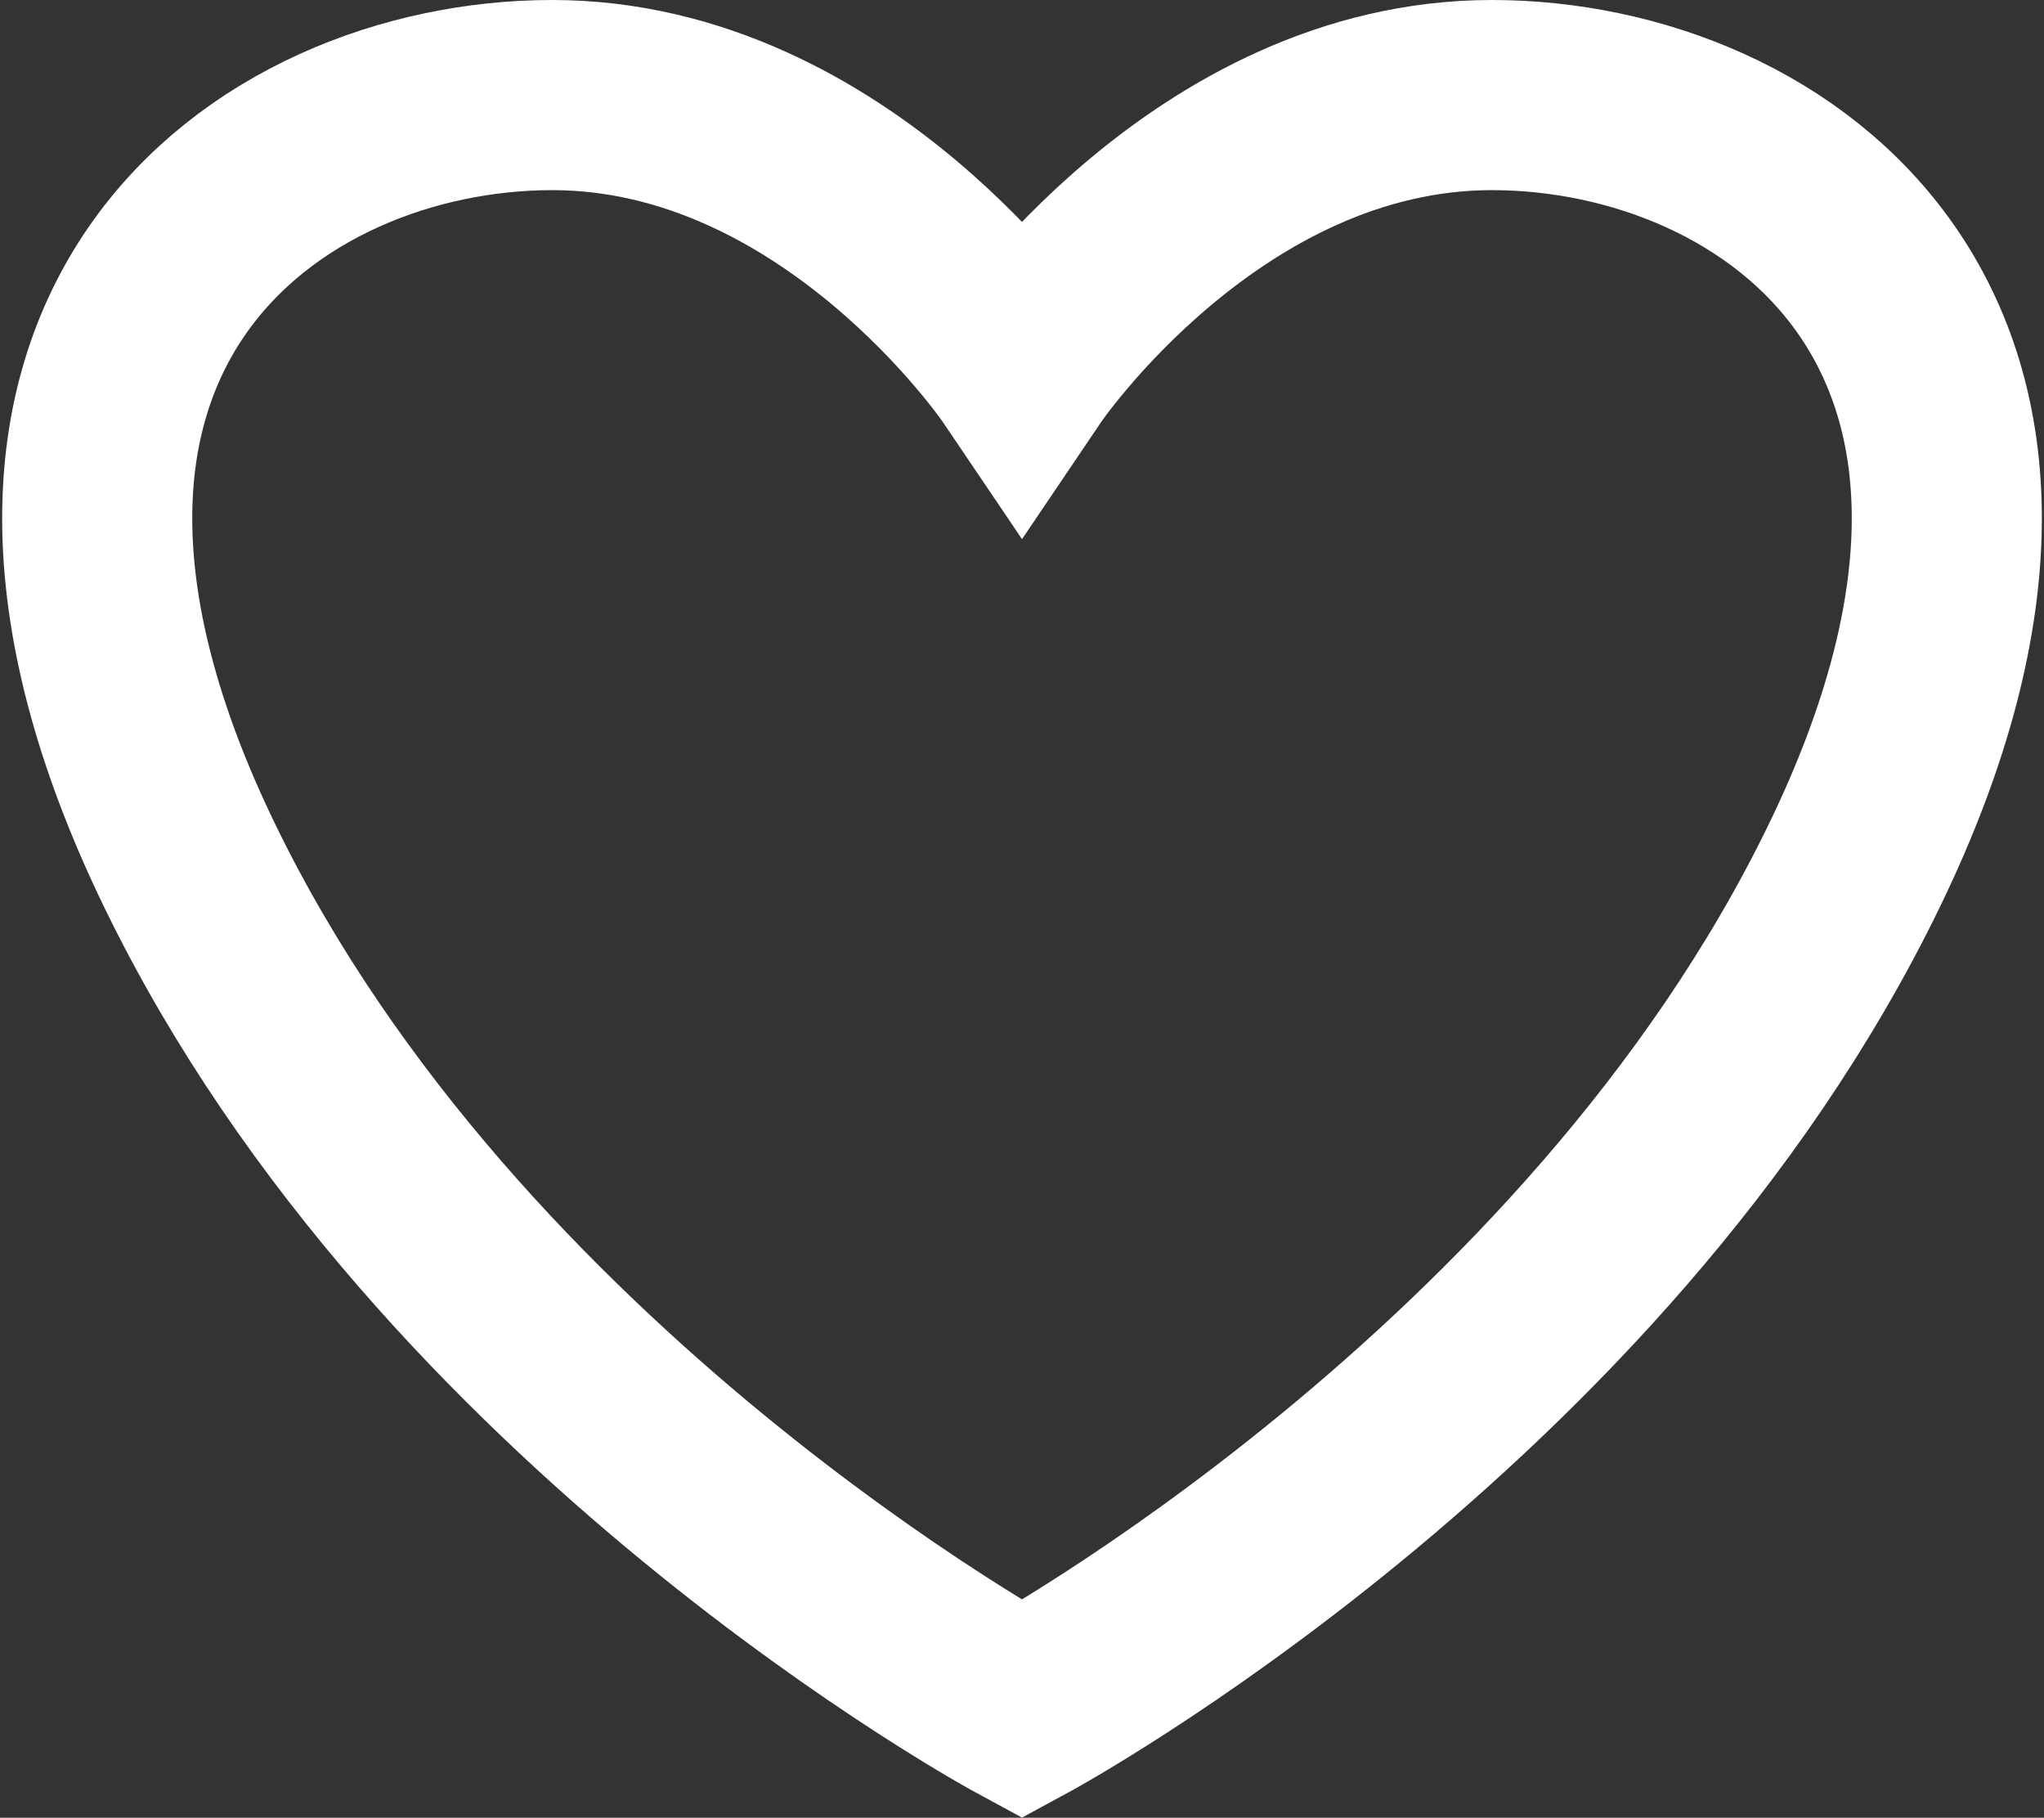
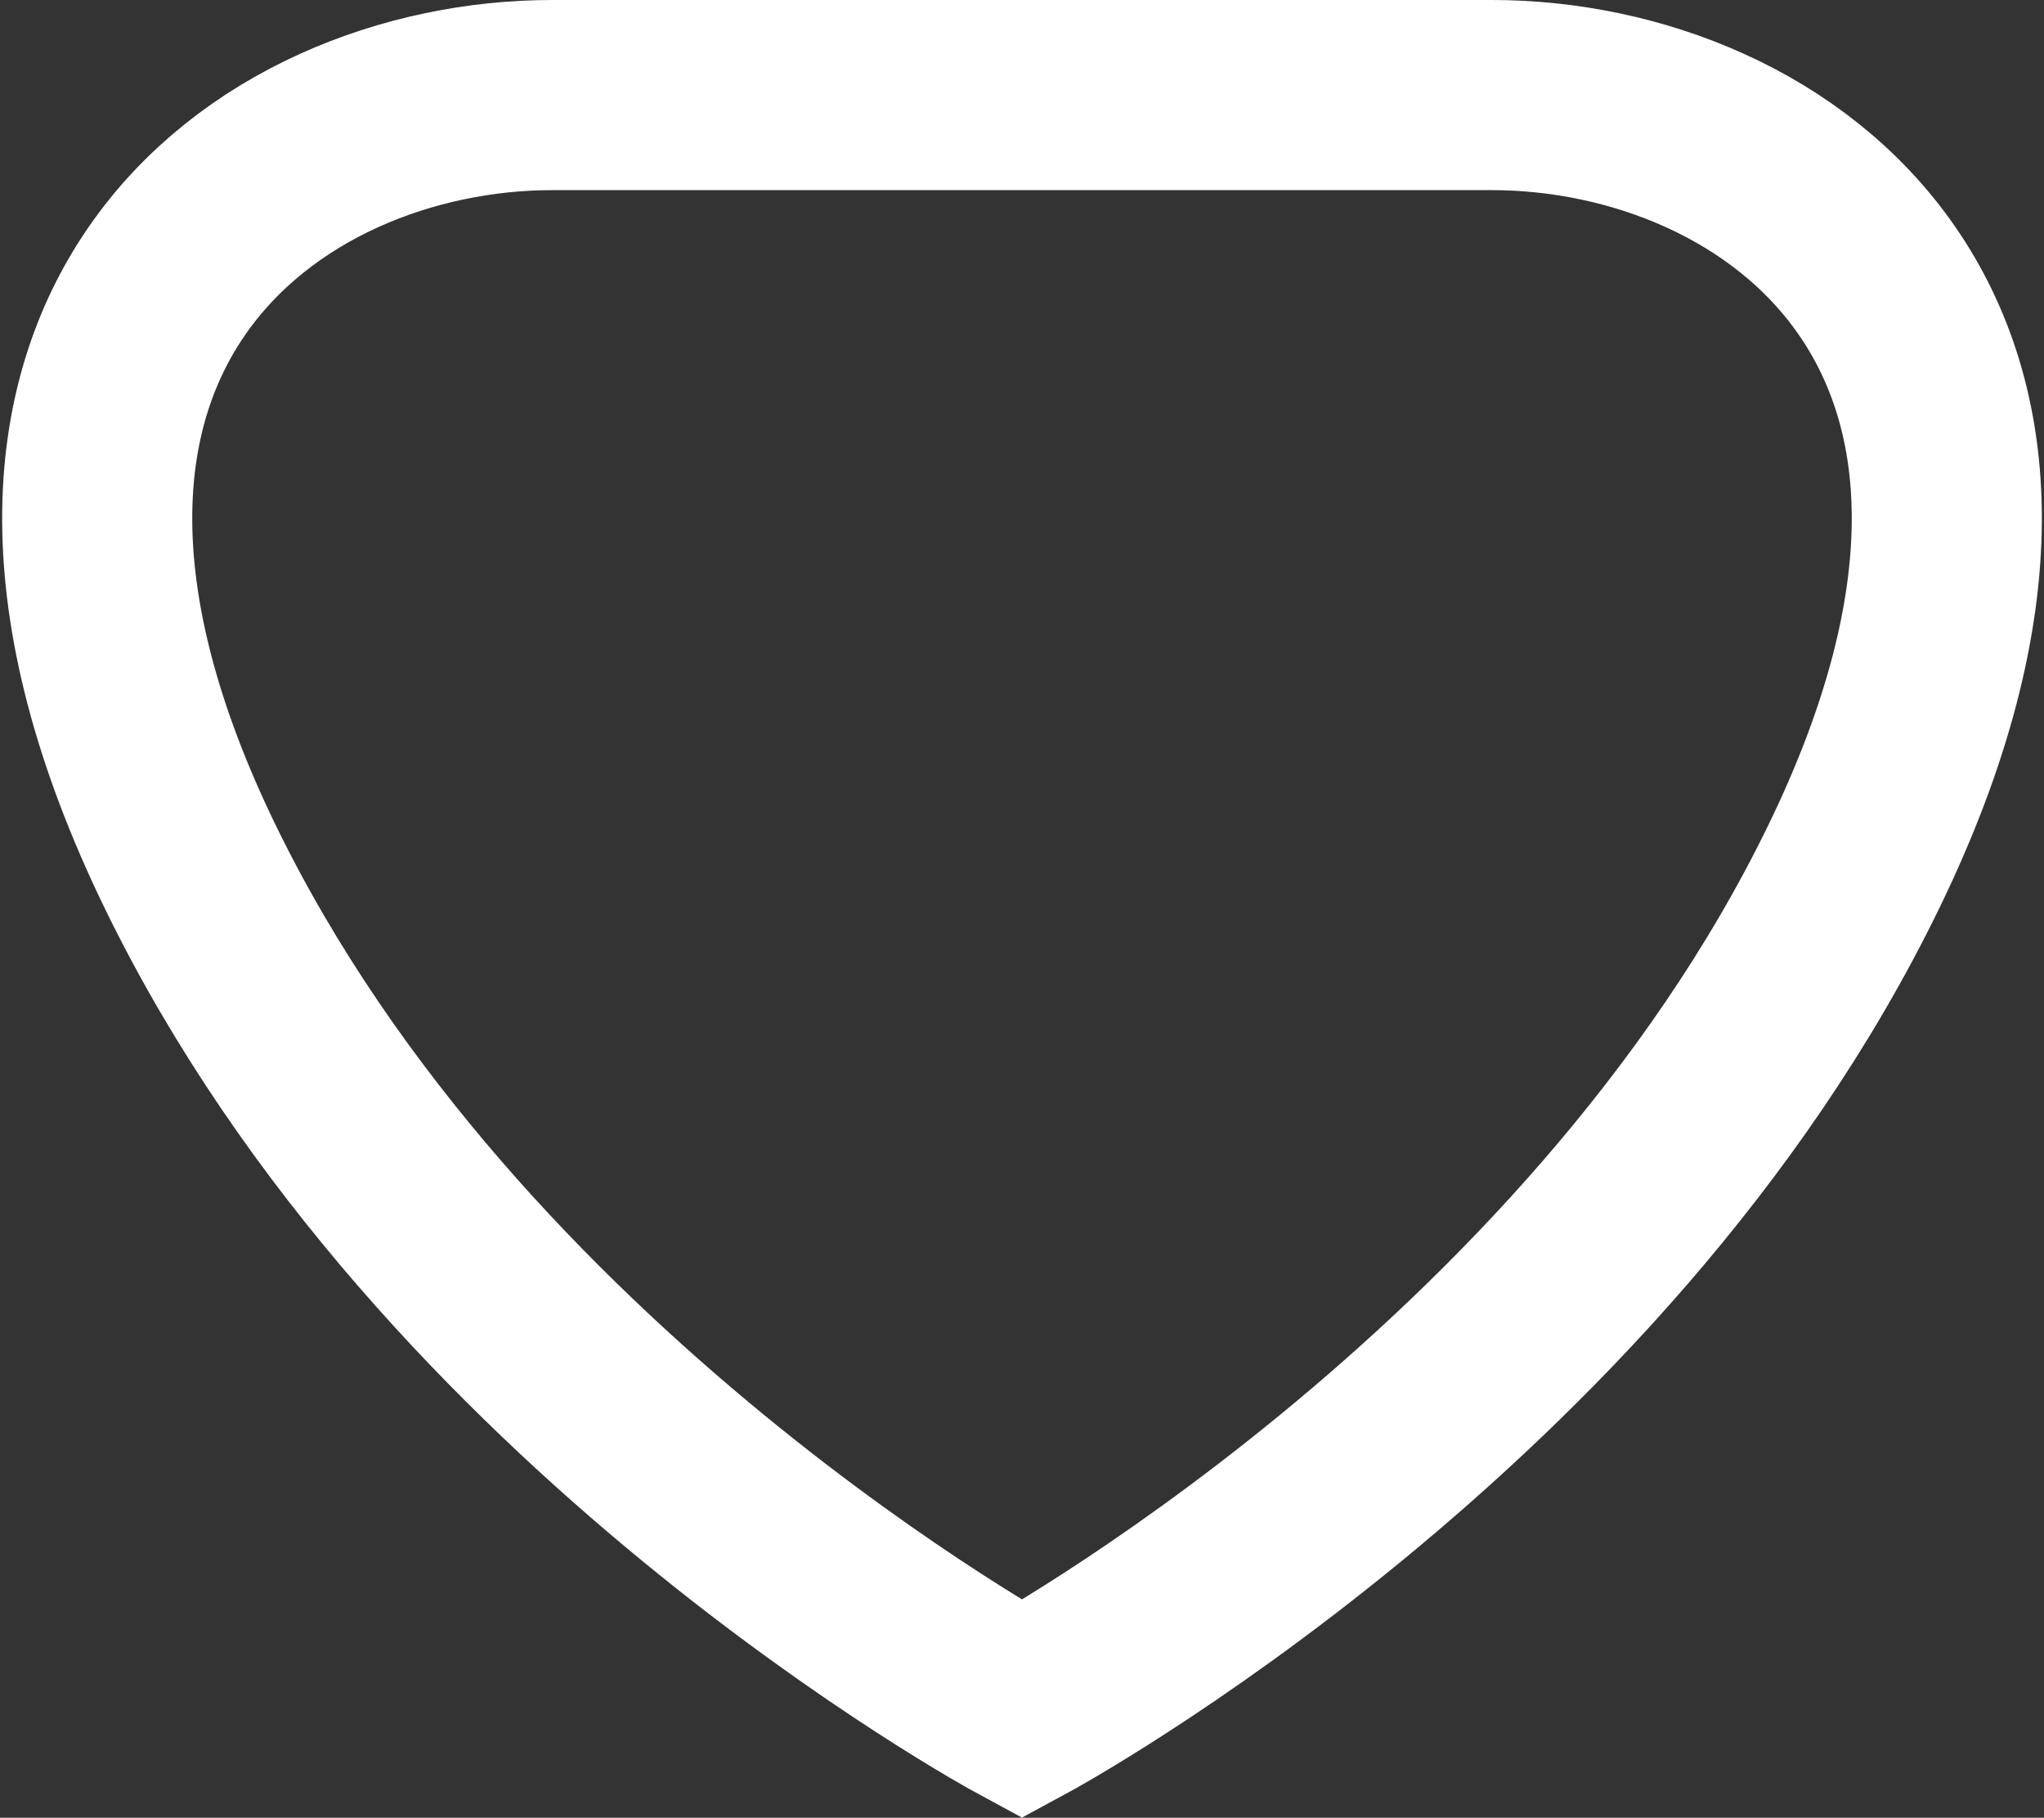
<svg xmlns="http://www.w3.org/2000/svg" width="21.506" height="19.12" viewBox="0 0 21.506 19.12">
  <rect x="0" y="0" width="21.506" height="19.12" fill="#333333" stroke="none" />
-   <path id="Pfad_50" data-name="Pfad 50" d="M15.213.5c-2.995,0-4.944,2.885-4.944,2.885S8.319.5,5.325.5-1.212,3,1.515,8.612s8.754,8.87,8.754,8.87,6.027-3.258,8.754-8.87S18.208.5,15.213.5Z" transform="translate(0.484 0.5)" fill="none" stroke="#fff" stroke-miterlimit="10" stroke-width="2" />
+   <path id="Pfad_50" data-name="Pfad 50" d="M15.213.5S8.319.5,5.325.5-1.212,3,1.515,8.612s8.754,8.87,8.754,8.87,6.027-3.258,8.754-8.87S18.208.5,15.213.5Z" transform="translate(0.484 0.5)" fill="none" stroke="#fff" stroke-miterlimit="10" stroke-width="2" />
</svg>